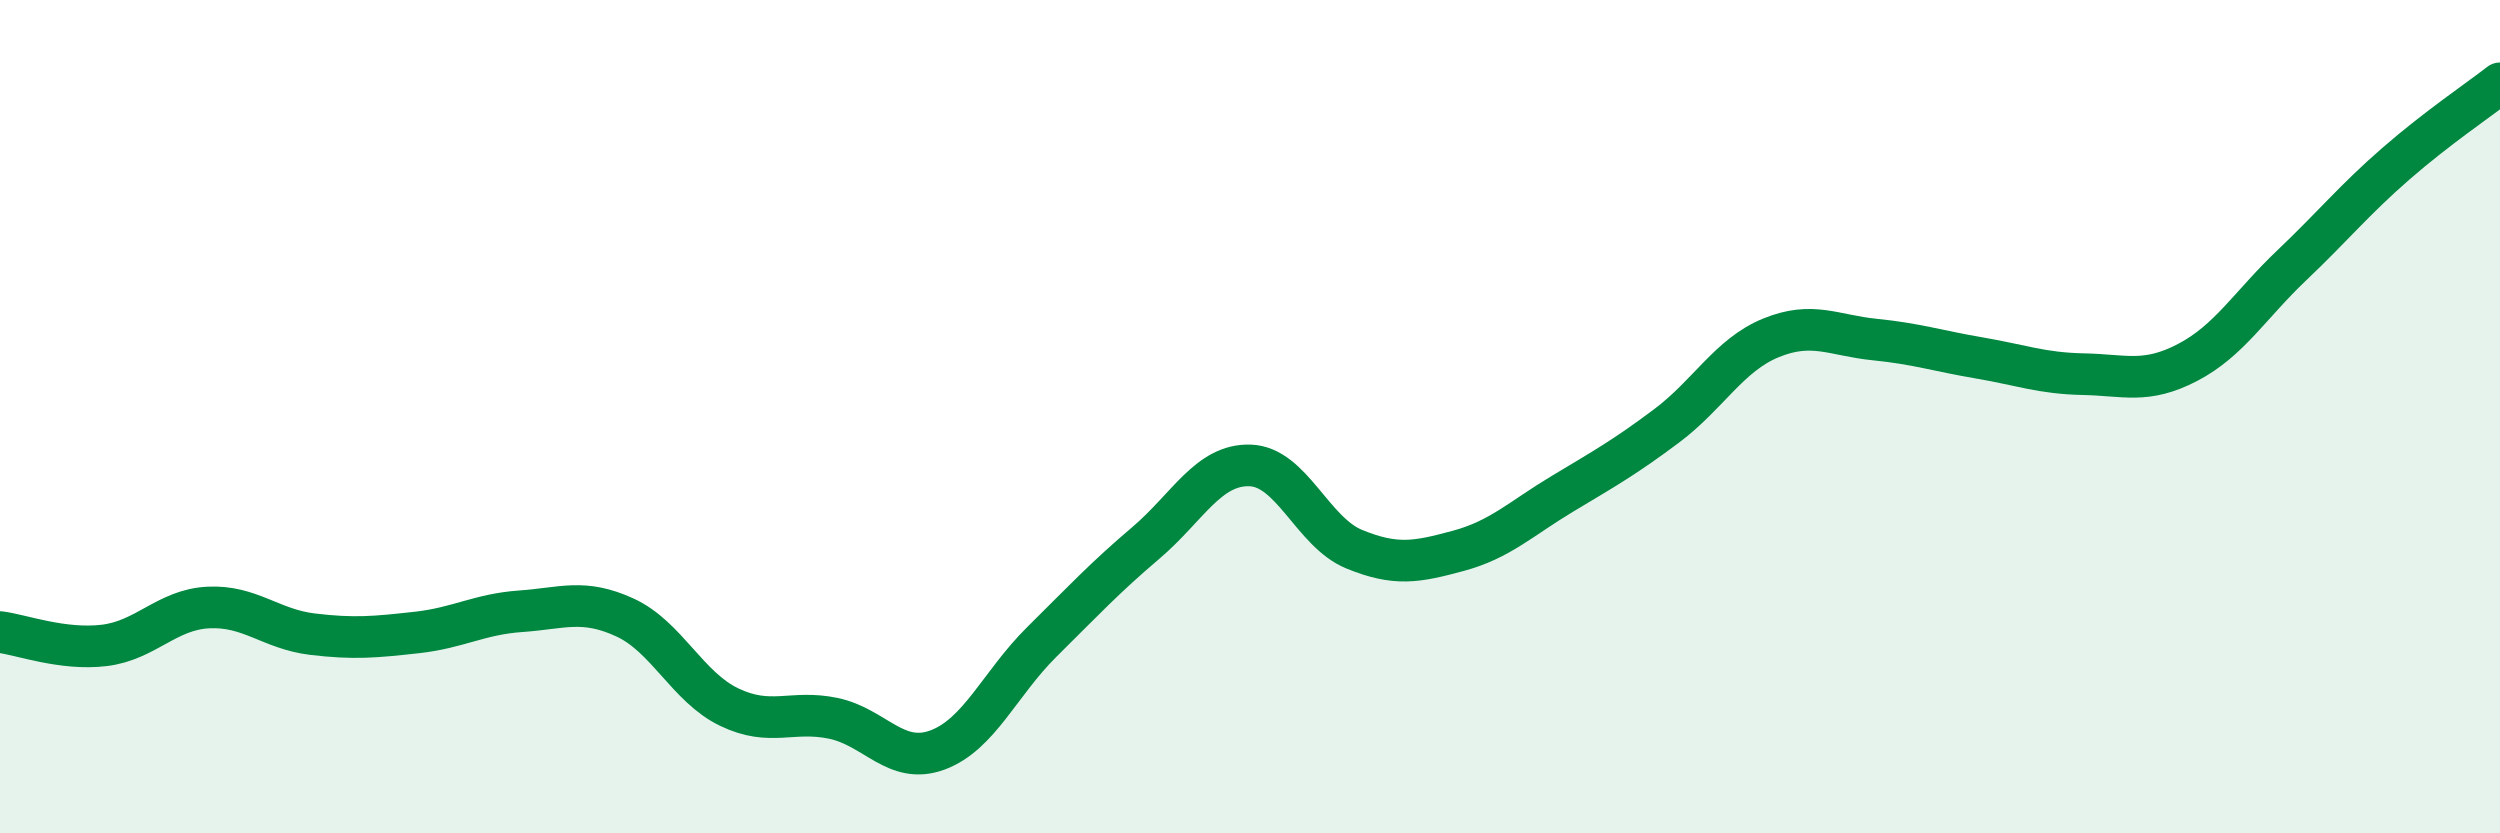
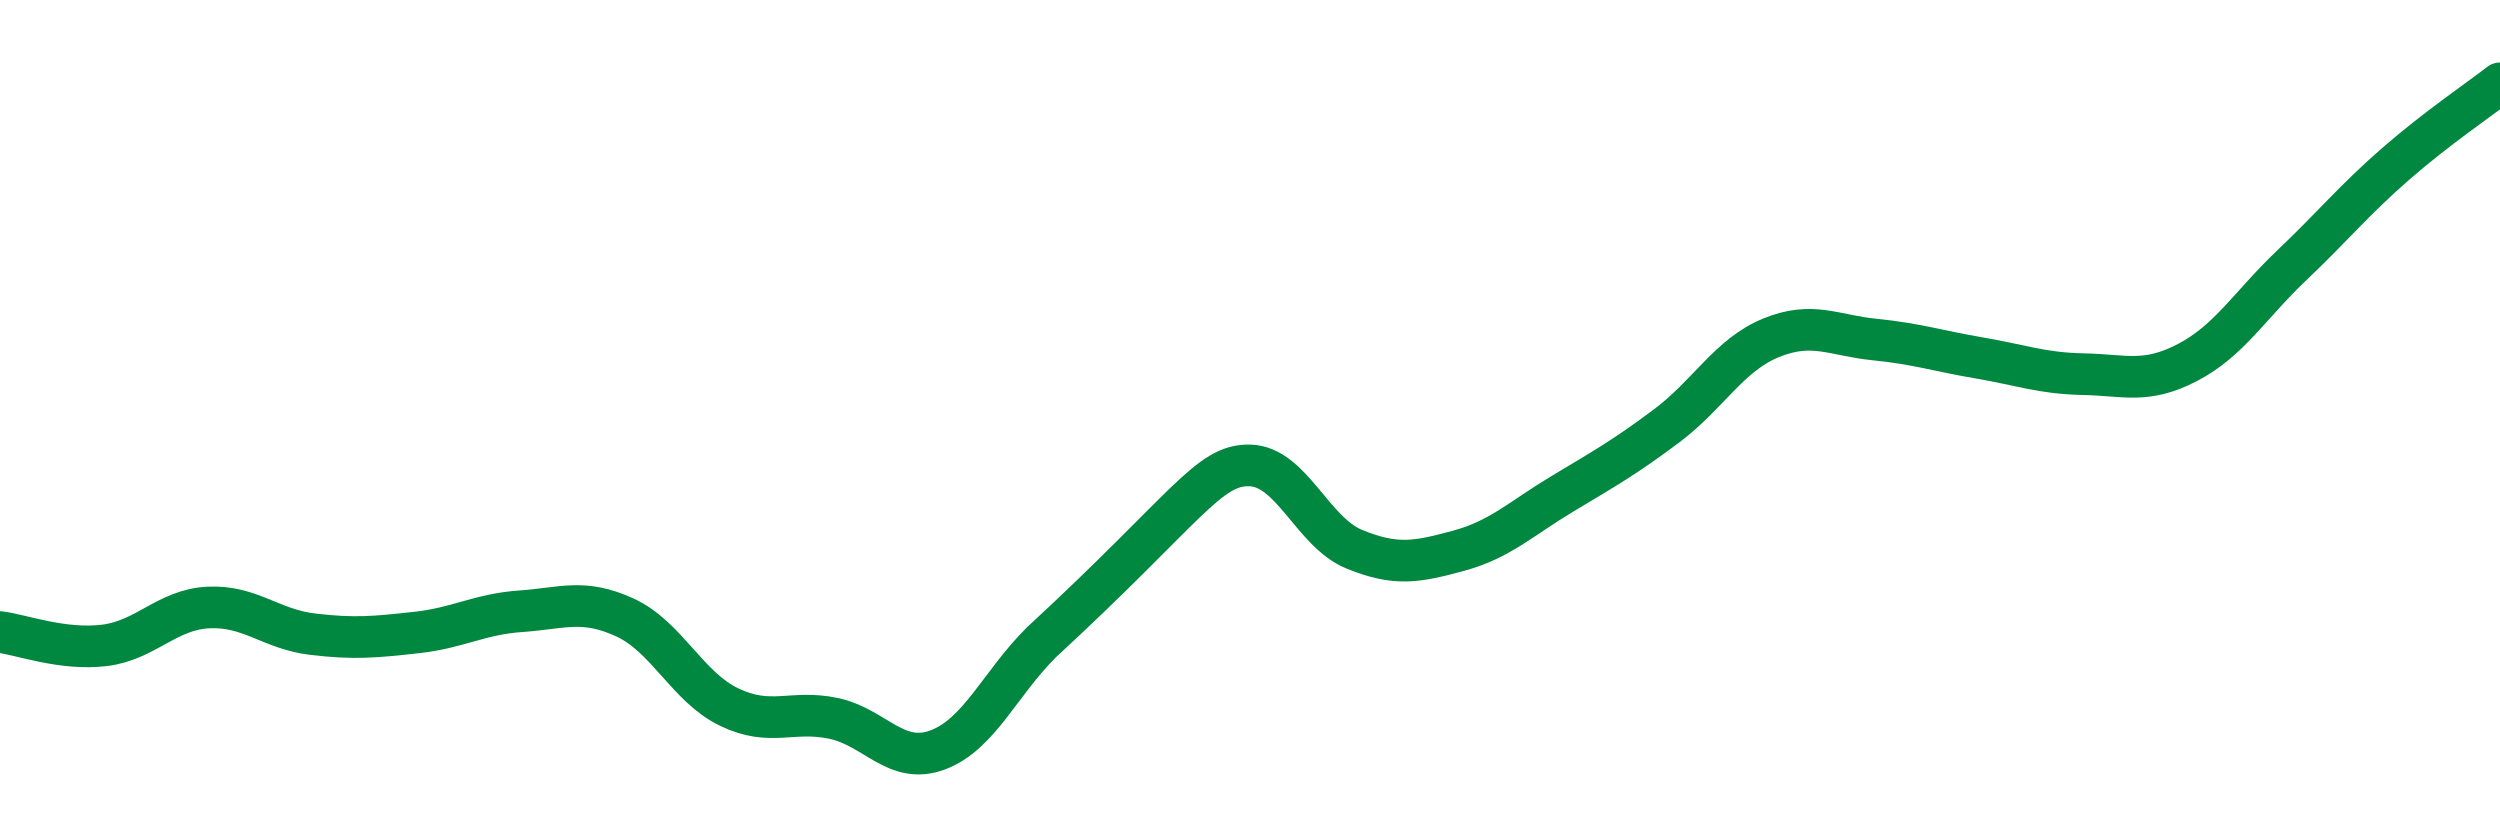
<svg xmlns="http://www.w3.org/2000/svg" width="60" height="20" viewBox="0 0 60 20">
-   <path d="M 0,15.17 C 0.5,15.23 1.5,15.61 2.5,15.49 C 3.5,15.37 4,14.63 5,14.58 C 6,14.53 6.5,15.1 7.5,15.22 C 8.5,15.34 9,15.29 10,15.18 C 11,15.07 11.5,14.74 12.5,14.67 C 13.5,14.6 14,14.36 15,14.82 C 16,15.28 16.5,16.49 17.5,16.97 C 18.5,17.45 19,17.03 20,17.24 C 21,17.45 21.5,18.37 22.5,18 C 23.5,17.63 24,16.4 25,15.41 C 26,14.42 26.5,13.88 27.5,13.03 C 28.5,12.18 29,11.14 30,11.17 C 31,11.2 31.5,12.77 32.5,13.18 C 33.5,13.59 34,13.49 35,13.22 C 36,12.95 36.5,12.45 37.5,11.85 C 38.5,11.25 39,10.97 40,10.22 C 41,9.47 41.5,8.52 42.5,8.11 C 43.5,7.7 44,8.05 45,8.15 C 46,8.25 46.5,8.42 47.5,8.59 C 48.5,8.76 49,8.96 50,8.98 C 51,9 51.5,9.22 52.5,8.7 C 53.5,8.18 54,7.32 55,6.37 C 56,5.42 56.5,4.8 57.5,3.93 C 58.5,3.06 59.5,2.39 60,2L60 20L0 20Z" fill="#008740" opacity="0.1" stroke-linecap="round" stroke-linejoin="round" />
-   <path d="M 0,15.17 C 0.5,15.23 1.5,15.61 2.5,15.49 C 3.5,15.37 4,14.63 5,14.58 C 6,14.53 6.5,15.1 7.5,15.22 C 8.5,15.34 9,15.29 10,15.18 C 11,15.07 11.5,14.74 12.5,14.67 C 13.5,14.6 14,14.36 15,14.82 C 16,15.28 16.5,16.49 17.5,16.97 C 18.5,17.45 19,17.03 20,17.24 C 21,17.45 21.5,18.37 22.5,18 C 23.5,17.63 24,16.4 25,15.41 C 26,14.42 26.5,13.88 27.5,13.03 C 28.5,12.18 29,11.14 30,11.17 C 31,11.2 31.5,12.77 32.5,13.18 C 33.5,13.59 34,13.49 35,13.22 C 36,12.95 36.5,12.45 37.5,11.85 C 38.5,11.25 39,10.97 40,10.22 C 41,9.47 41.5,8.52 42.5,8.11 C 43.5,7.7 44,8.05 45,8.15 C 46,8.25 46.5,8.42 47.5,8.59 C 48.5,8.76 49,8.96 50,8.98 C 51,9 51.5,9.22 52.5,8.7 C 53.5,8.18 54,7.32 55,6.37 C 56,5.42 56.5,4.8 57.5,3.93 C 58.5,3.06 59.5,2.39 60,2" stroke="#008740" stroke-width="1" fill="none" stroke-linecap="round" stroke-linejoin="round" />
+   <path d="M 0,15.17 C 0.5,15.23 1.5,15.61 2.5,15.49 C 3.5,15.37 4,14.63 5,14.58 C 6,14.53 6.5,15.1 7.5,15.22 C 8.5,15.34 9,15.29 10,15.18 C 11,15.07 11.5,14.74 12.5,14.67 C 13.5,14.6 14,14.36 15,14.82 C 16,15.28 16.5,16.49 17.5,16.97 C 18.5,17.45 19,17.03 20,17.24 C 21,17.45 21.5,18.37 22.5,18 C 23.5,17.63 24,16.4 25,15.41 C 28.5,12.18 29,11.14 30,11.17 C 31,11.2 31.5,12.77 32.5,13.18 C 33.5,13.59 34,13.49 35,13.22 C 36,12.95 36.5,12.45 37.5,11.85 C 38.5,11.25 39,10.97 40,10.22 C 41,9.47 41.5,8.52 42.5,8.11 C 43.5,7.7 44,8.05 45,8.15 C 46,8.25 46.5,8.42 47.5,8.59 C 48.5,8.76 49,8.96 50,8.98 C 51,9 51.5,9.22 52.5,8.7 C 53.5,8.18 54,7.32 55,6.37 C 56,5.42 56.5,4.8 57.5,3.93 C 58.5,3.06 59.5,2.39 60,2" stroke="#008740" stroke-width="1" fill="none" stroke-linecap="round" stroke-linejoin="round" />
</svg>